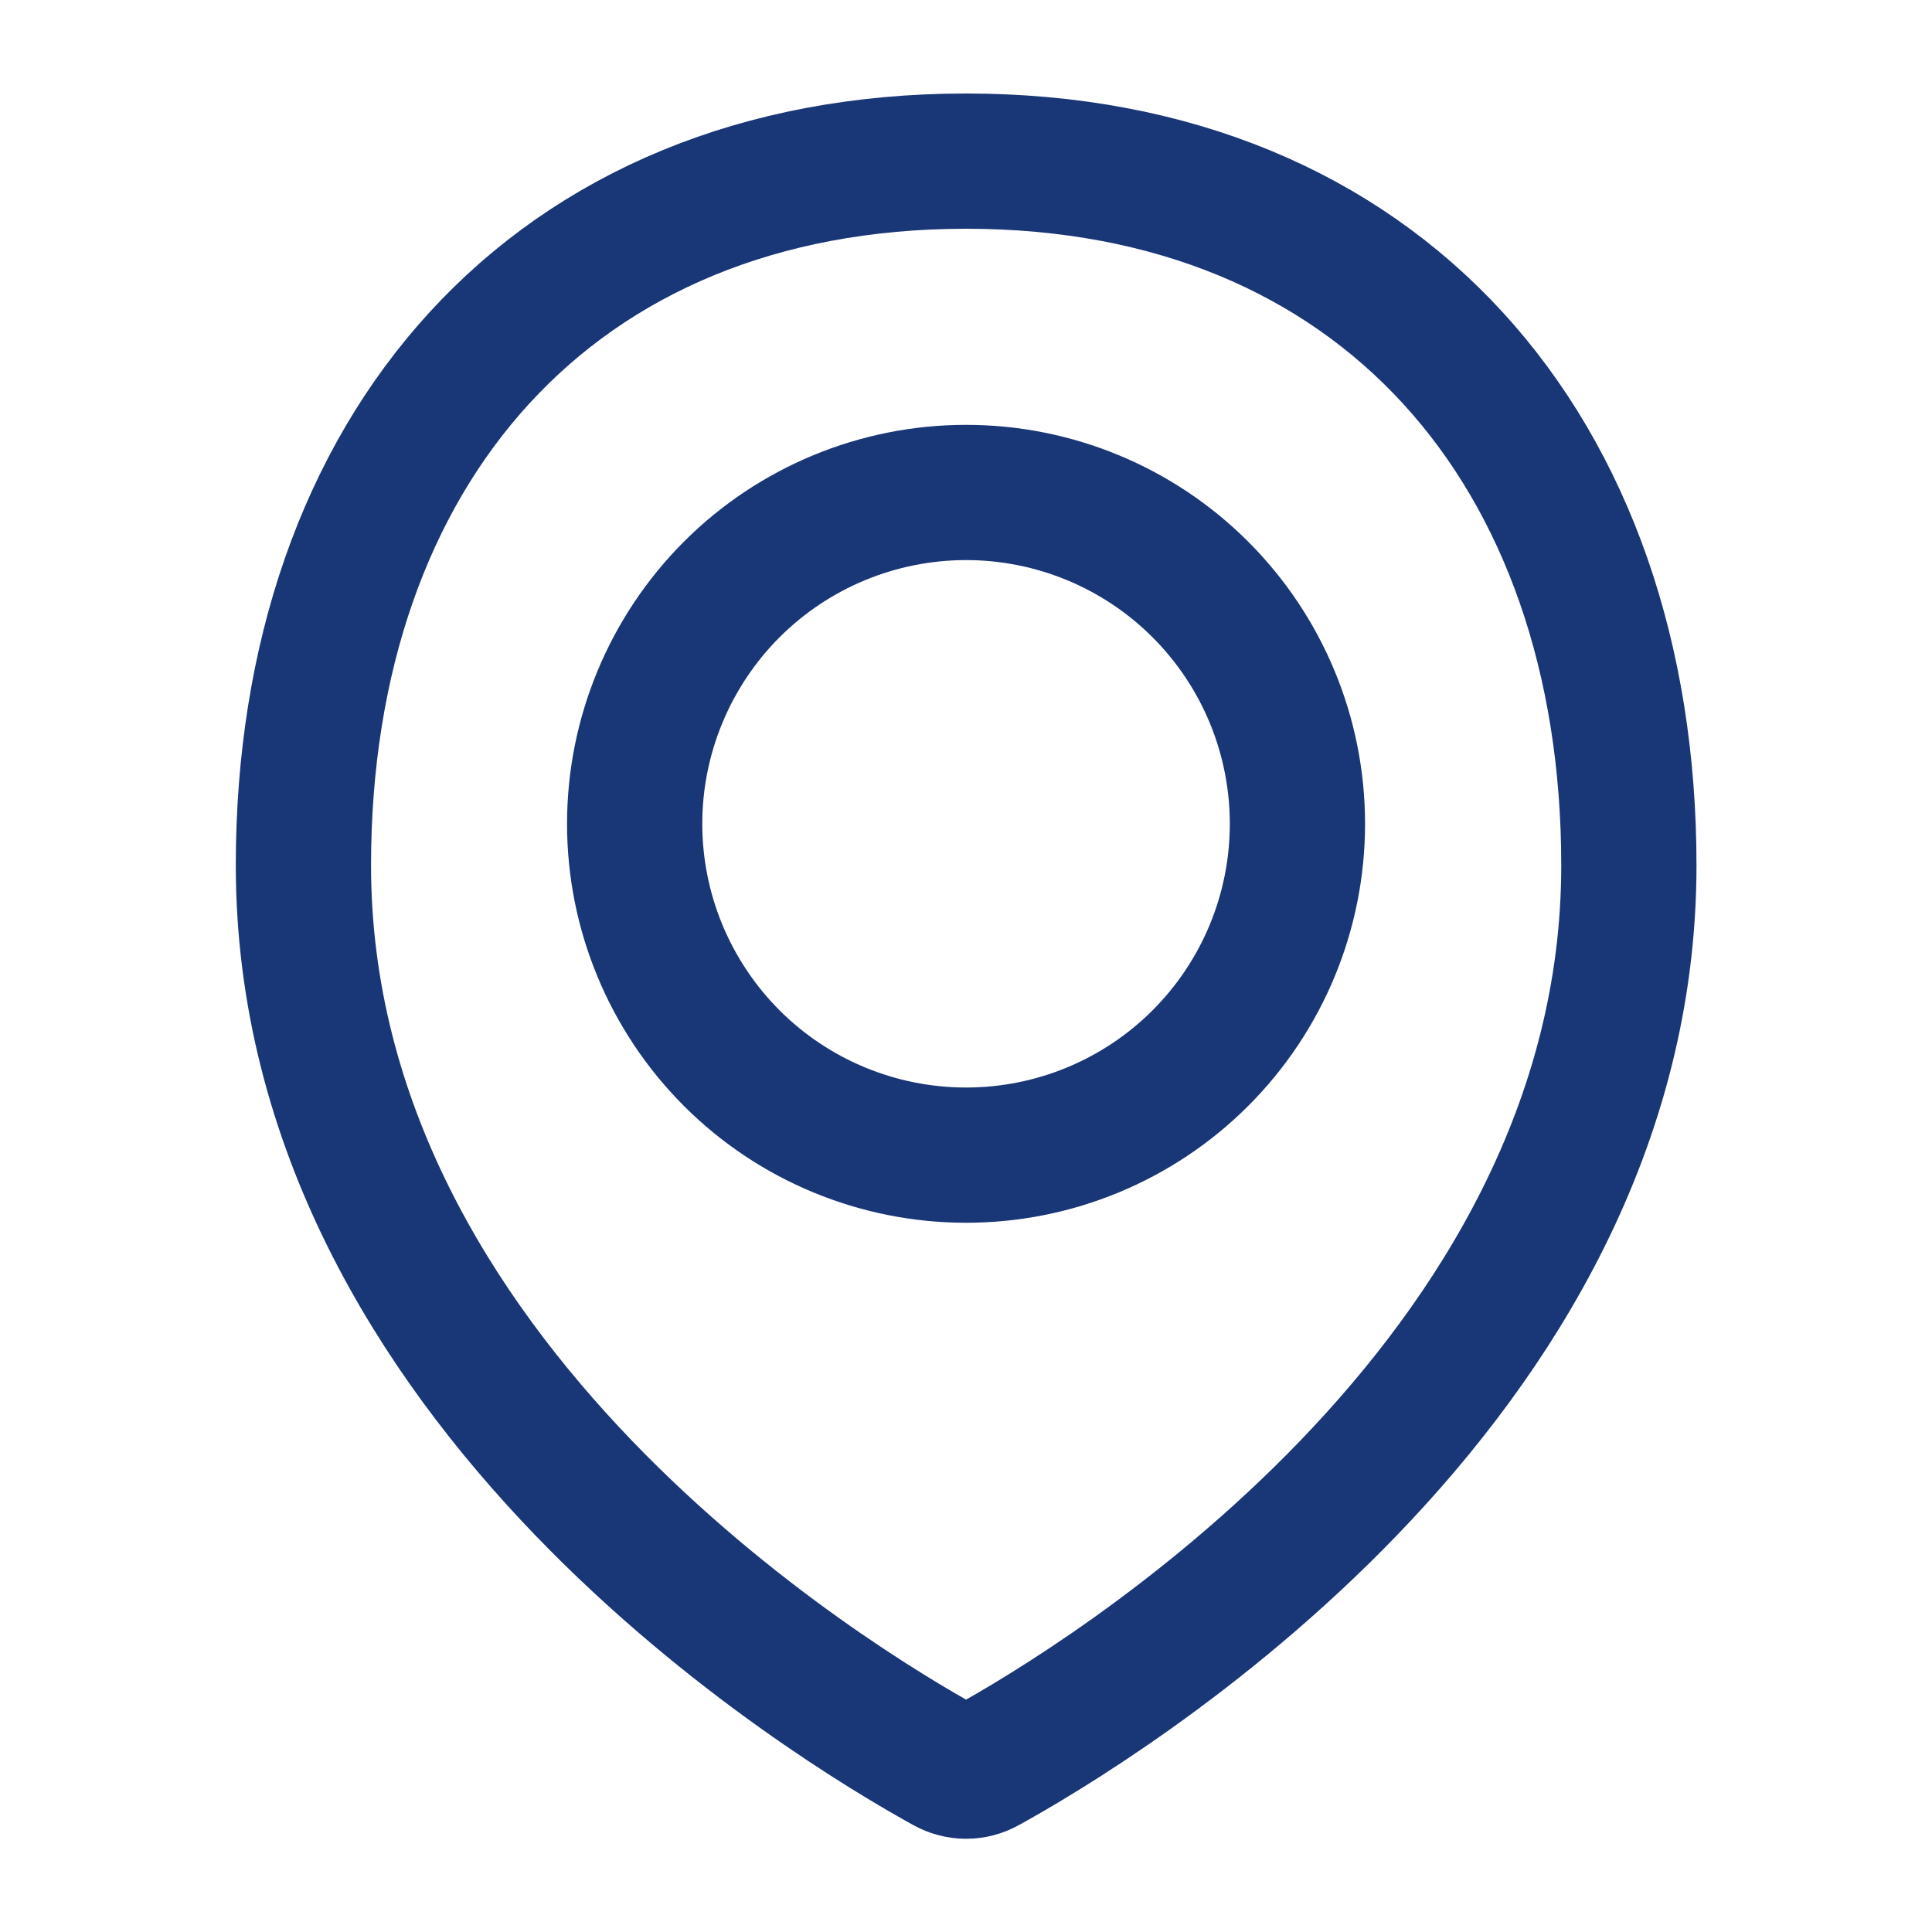
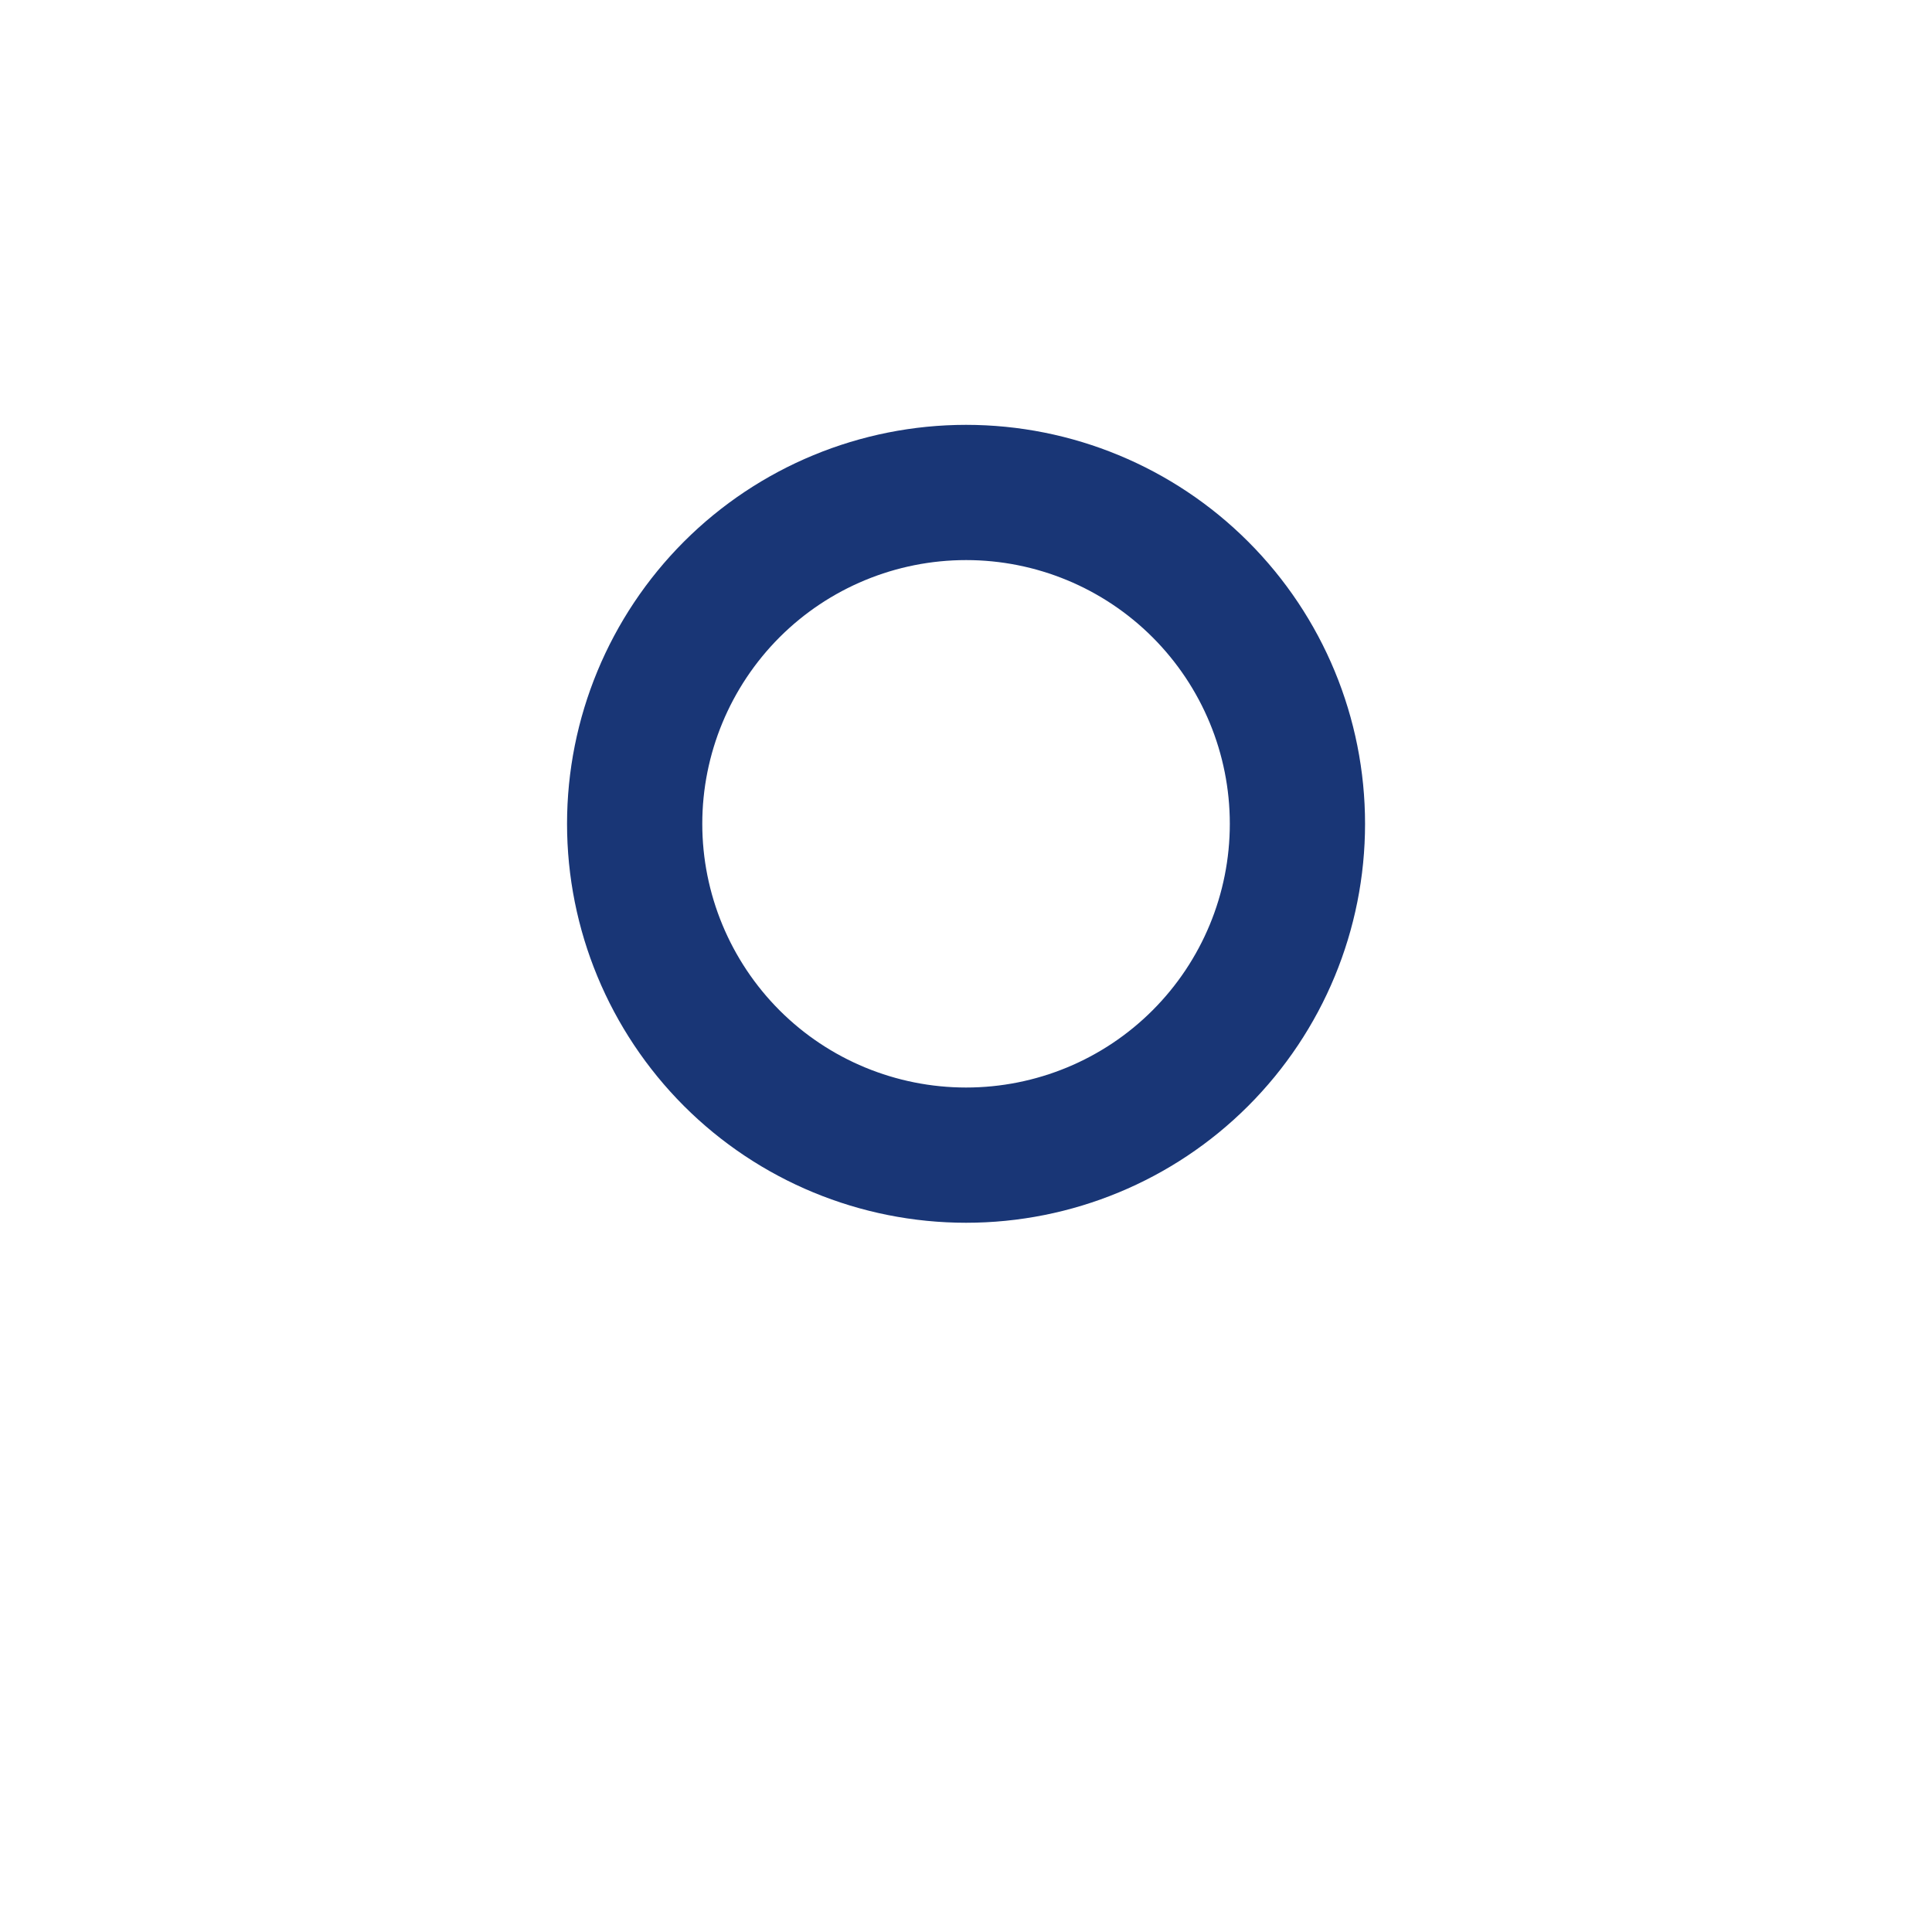
<svg xmlns="http://www.w3.org/2000/svg" width="20" height="20" viewBox="0 0 20 20" fill="none">
-   <path opacity="0.9" d="M16.862 8.958C16.862 14.336 11.353 17.65 10.208 18.281C10.145 18.316 10.073 18.335 10.001 18.335C9.929 18.335 9.857 18.316 9.794 18.281C8.648 17.65 3.141 14.336 3.141 8.958C3.141 4.67 5.713 1.668 10.001 1.668C14.289 1.668 16.862 4.67 16.862 8.958Z" stroke="#012168" stroke-width="1.4" stroke-linecap="round" stroke-linejoin="round" />
  <path opacity="0.9" d="M6.57 8.528C6.57 9.438 6.932 10.31 7.575 10.954C8.218 11.597 9.091 11.958 10.001 11.958C10.911 11.958 11.783 11.597 12.426 10.954C13.07 10.31 13.431 9.438 13.431 8.528C13.431 7.618 13.07 6.746 12.426 6.102C11.783 5.459 10.911 5.098 10.001 5.098C9.091 5.098 8.218 5.459 7.575 6.102C6.932 6.746 6.57 7.618 6.57 8.528V8.528Z" stroke="#012168" stroke-width="1.4" stroke-linecap="round" stroke-linejoin="round" />
</svg>